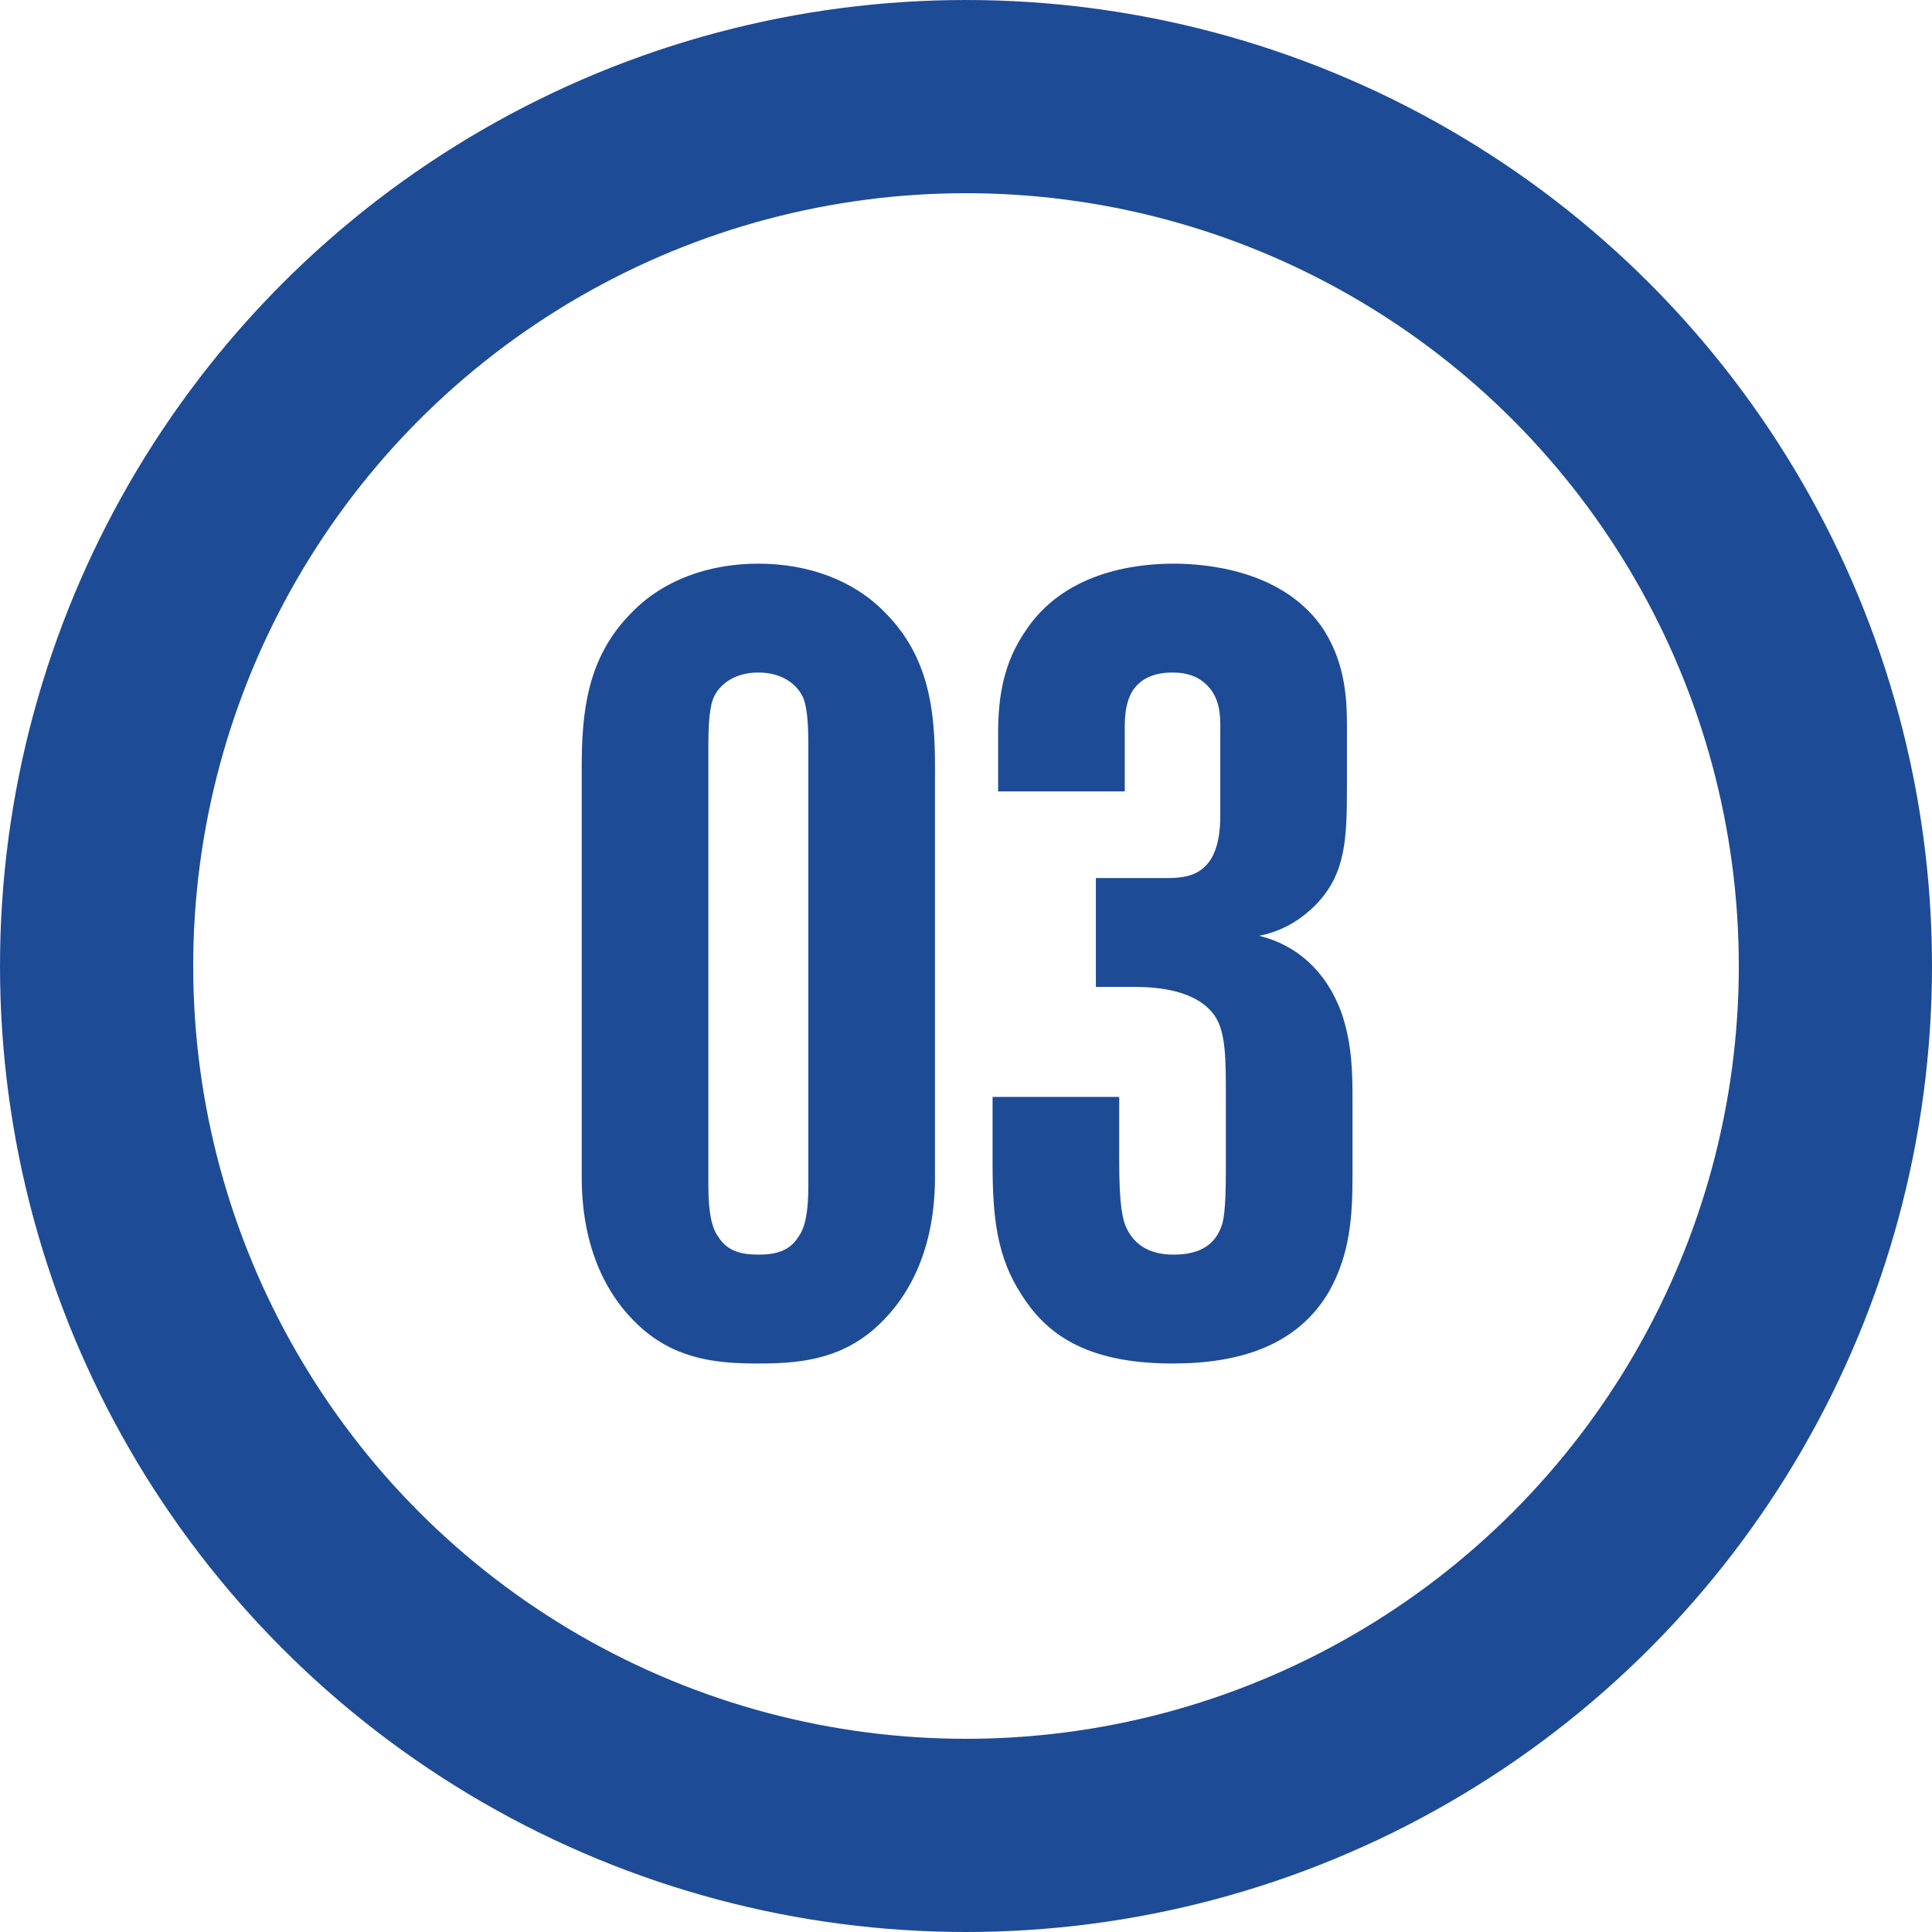
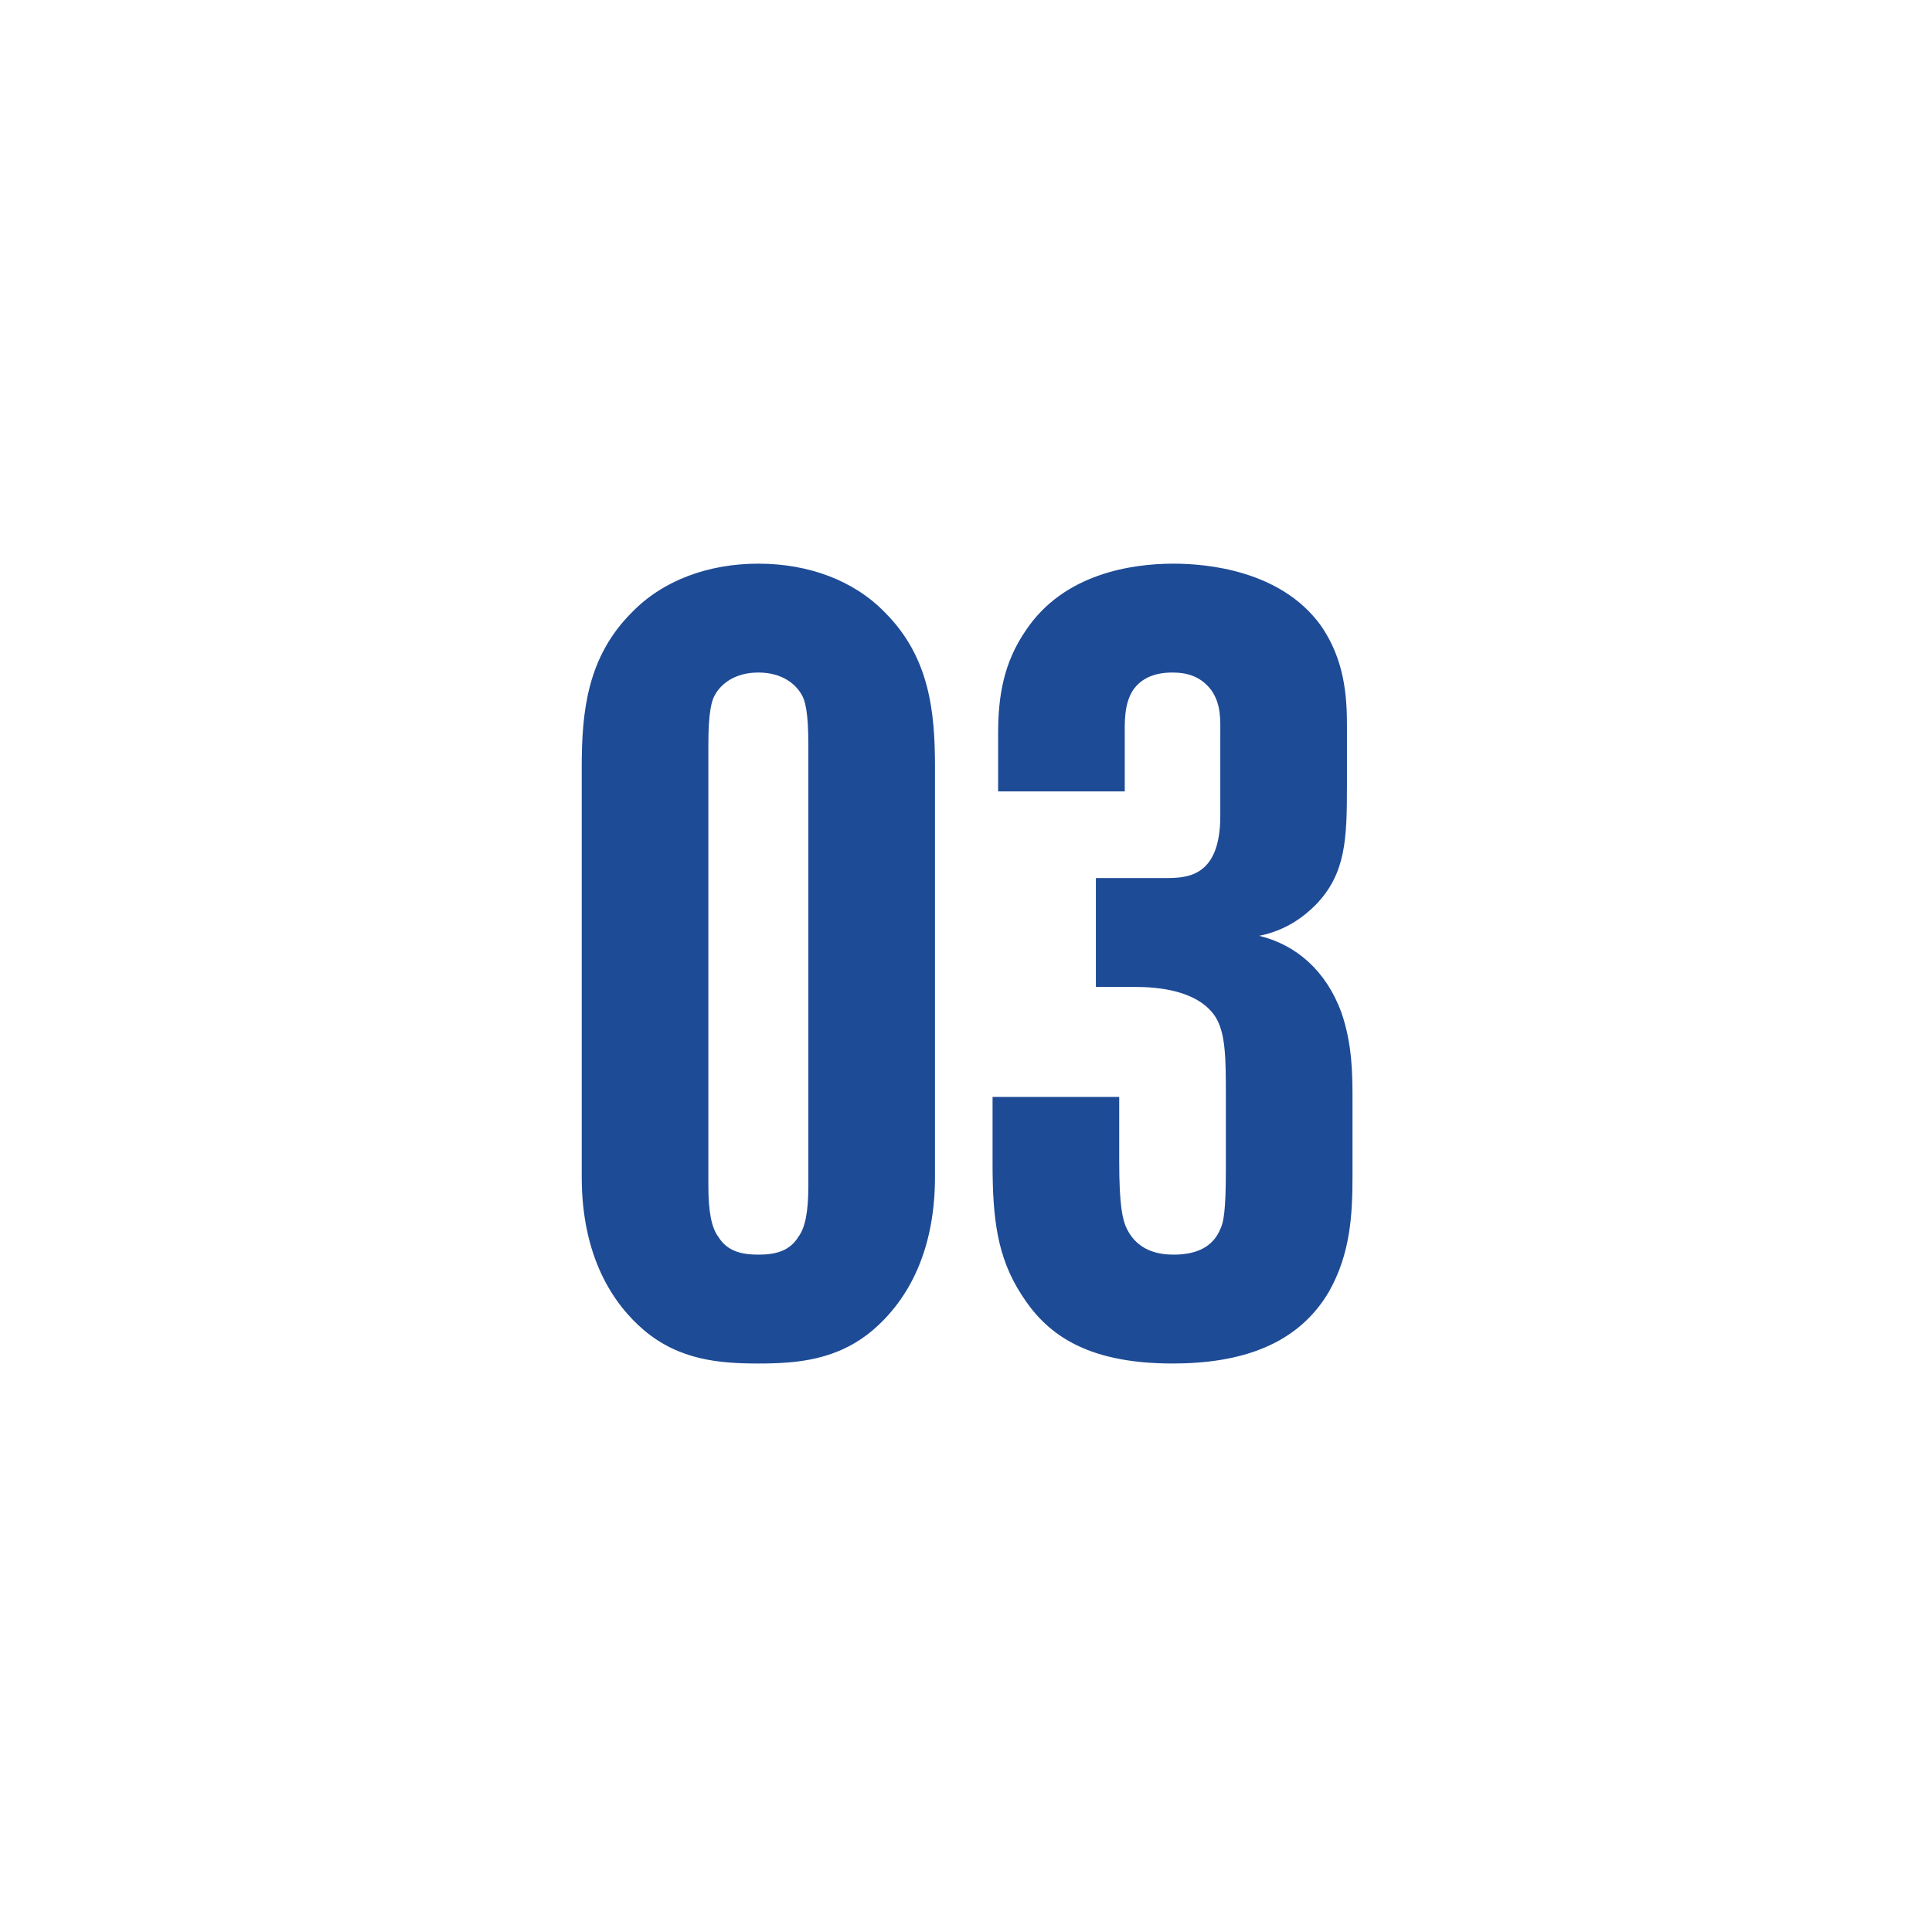
<svg xmlns="http://www.w3.org/2000/svg" width="40" height="40" viewBox="0 0 40 40" fill="none">
  <path d="M19.358 15.879C19.358 14.729 19.243 13.602 18.323 12.682C17.679 12.015 16.736 11.67 15.701 11.67C14.666 11.67 13.723 12.015 13.079 12.682C12.159 13.602 12.044 14.729 12.044 15.879V24.366C12.044 26.045 12.711 27.011 13.332 27.54C14.068 28.161 14.896 28.23 15.701 28.23C16.506 28.23 17.334 28.161 18.07 27.54C18.691 27.011 19.358 26.045 19.358 24.366V15.879ZM16.736 24.55C16.736 25.102 16.667 25.424 16.529 25.608C16.345 25.907 16.046 25.976 15.701 25.976C15.356 25.976 15.057 25.907 14.873 25.608C14.735 25.424 14.666 25.102 14.666 24.55V15.419C14.666 14.729 14.735 14.499 14.804 14.384C14.919 14.177 15.195 13.924 15.701 13.924C16.207 13.924 16.483 14.177 16.598 14.384C16.667 14.499 16.736 14.729 16.736 15.419V24.55ZM20.55 22.71V24.09C20.55 25.217 20.642 26.022 21.148 26.804C21.631 27.563 22.413 28.23 24.276 28.23C25.702 28.23 26.875 27.839 27.519 26.735C27.956 25.953 28.002 25.171 28.002 24.343V22.802C28.002 22.25 28.002 21.629 27.772 20.962C27.45 20.088 26.829 19.559 26.07 19.375C26.645 19.26 27.013 18.961 27.243 18.731C27.864 18.087 27.887 17.374 27.887 16.27V15.005C27.887 14.43 27.841 13.648 27.335 12.935C26.507 11.808 24.989 11.67 24.299 11.67C23.425 11.67 22.022 11.877 21.24 13.05C20.78 13.717 20.665 14.407 20.665 15.189V16.385H23.287V15.258C23.287 14.982 23.264 14.568 23.471 14.269C23.609 14.085 23.839 13.924 24.276 13.924C24.598 13.924 24.874 14.016 25.081 14.292C25.288 14.591 25.265 14.913 25.265 15.235V16.891C25.265 18.179 24.552 18.179 24.115 18.179H22.689V20.433H23.494C23.977 20.433 24.782 20.502 25.15 21.031C25.38 21.376 25.38 21.905 25.38 22.733V24.228C25.38 25.056 25.334 25.309 25.265 25.447C25.15 25.723 24.897 25.976 24.299 25.976C24 25.976 23.563 25.907 23.333 25.447C23.241 25.263 23.172 24.964 23.172 24.044V22.71H20.55Z" fill="#1E4B96" />
-   <circle cx="20" cy="20" r="18" stroke="#1E4B96" stroke-width="4" />
</svg>